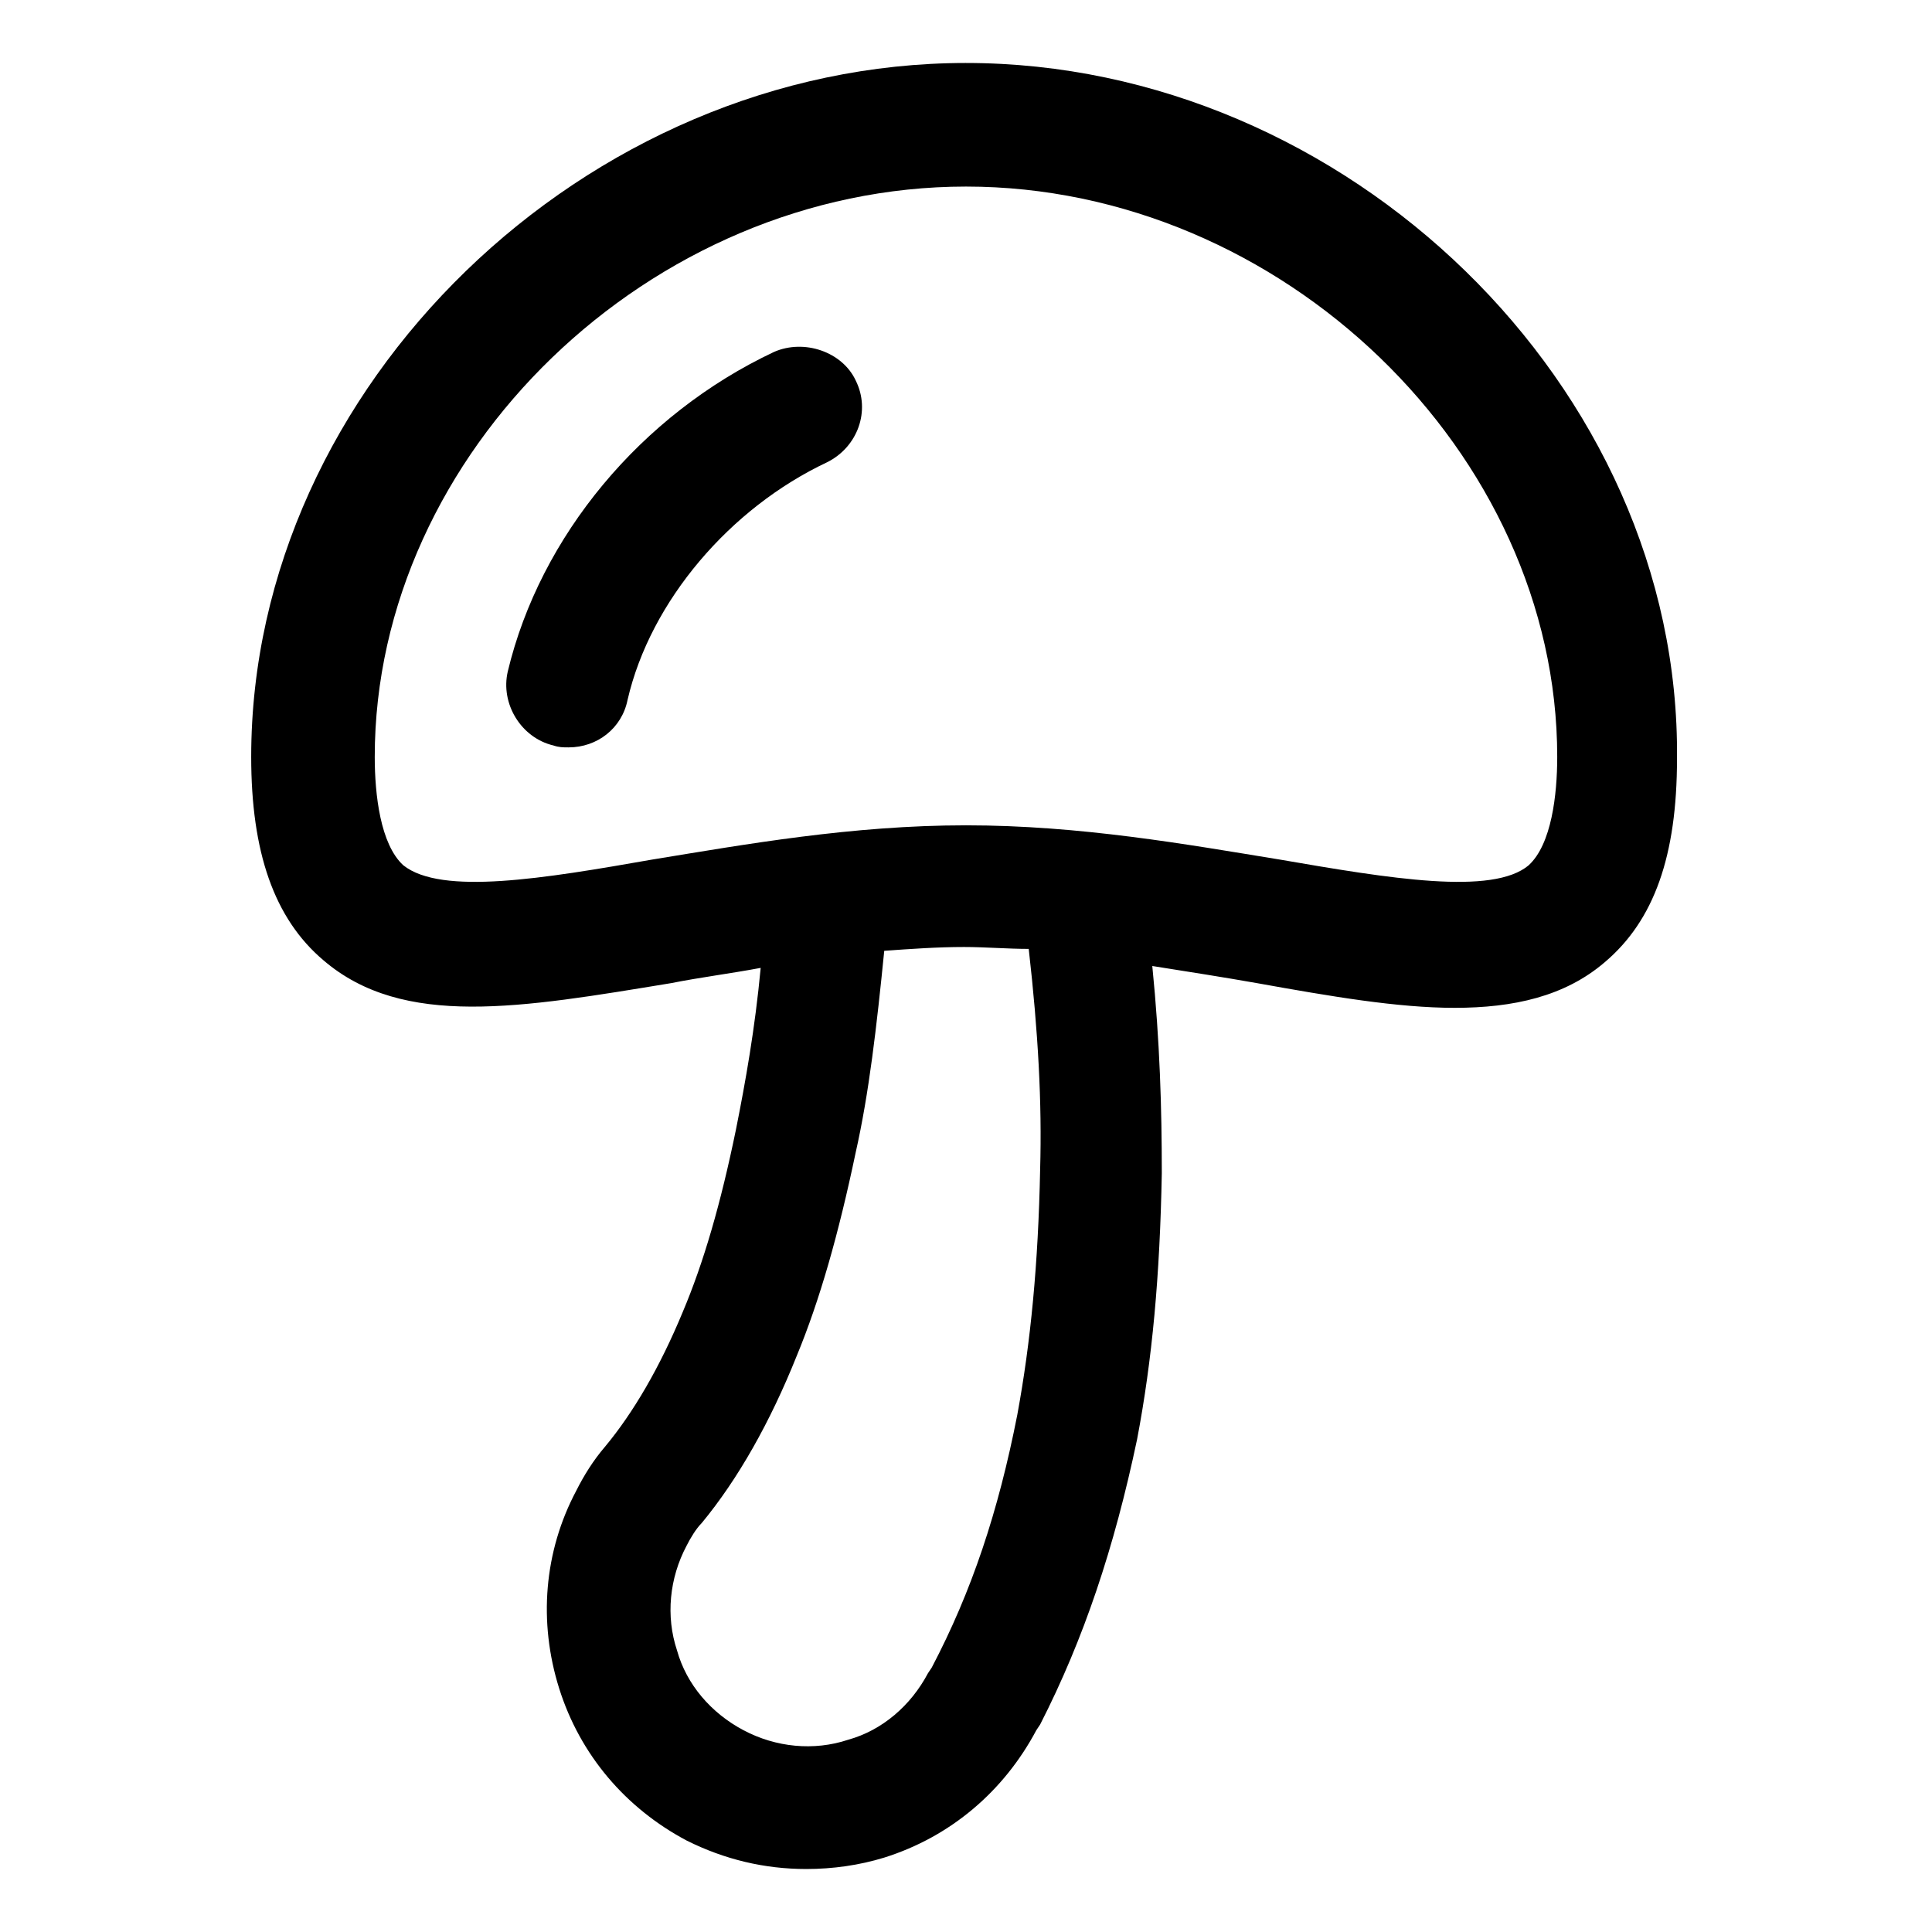
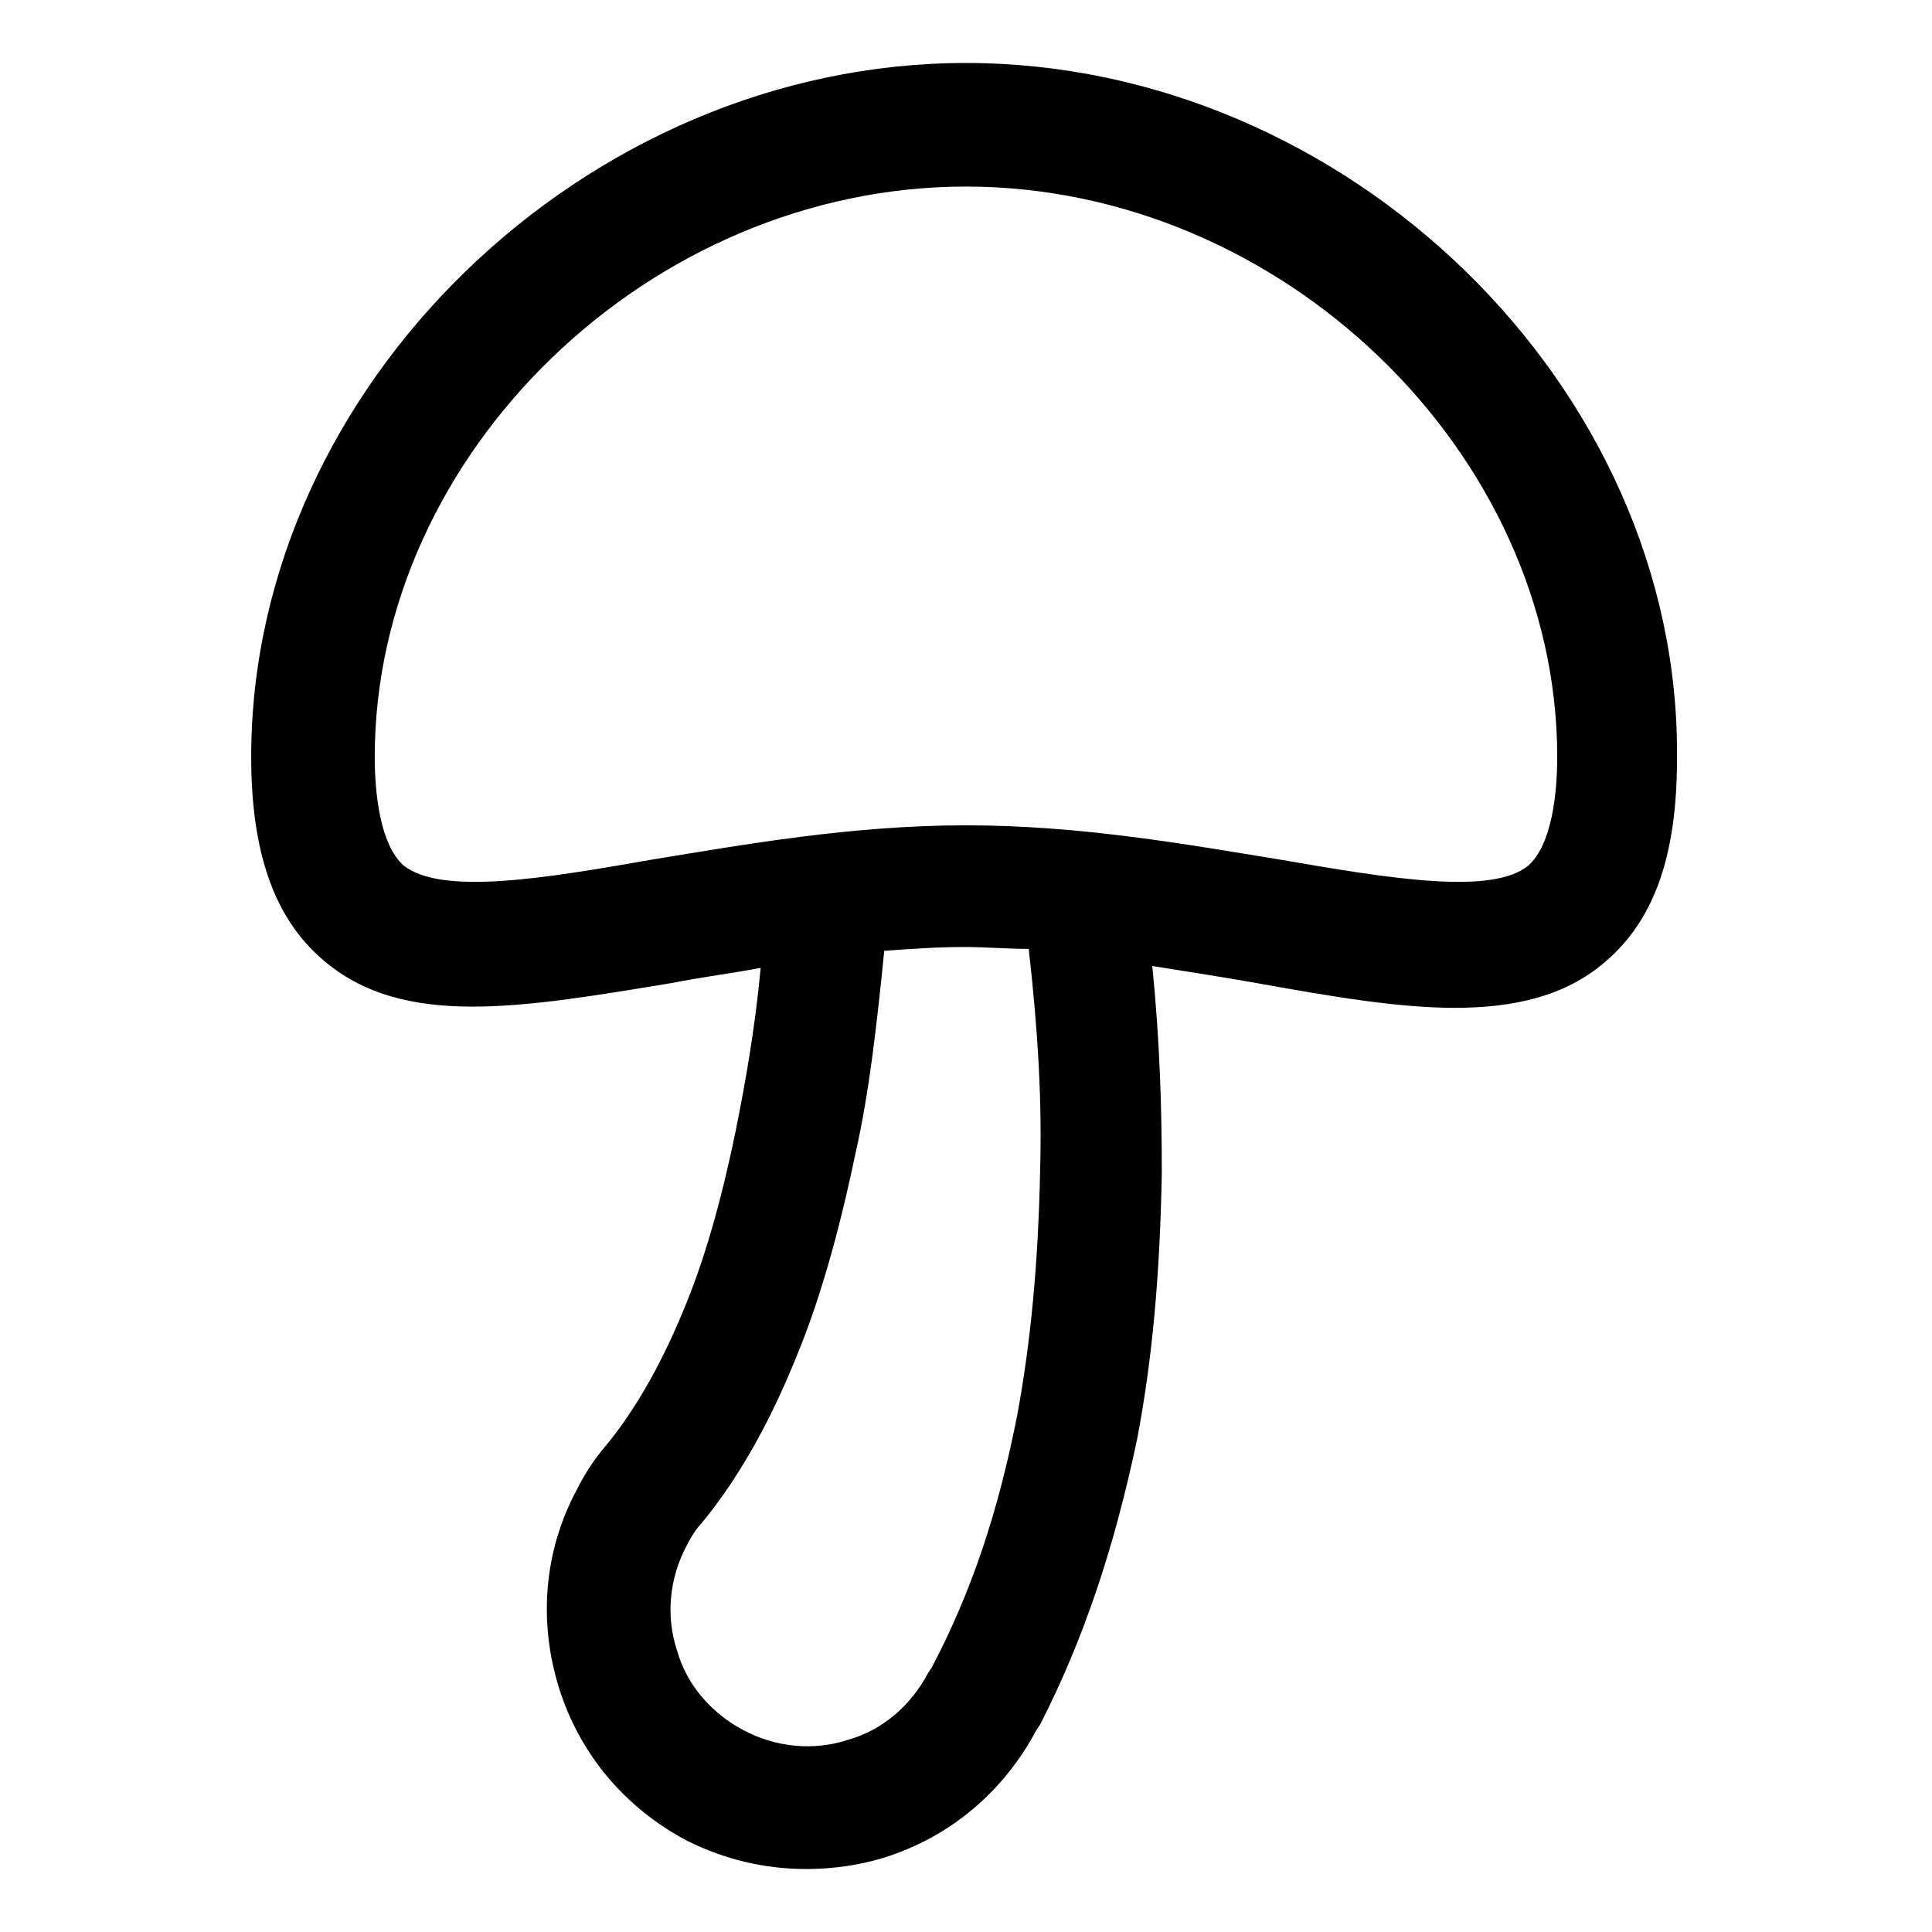
<svg xmlns="http://www.w3.org/2000/svg" fill="#000000" width="800px" height="800px" version="1.1" viewBox="144 144 512 512">
  <g>
    <path d="m400 160.69c-100.76 0-189.43 85.648-189.43 183.89 0 25.191 6.047 42.824 19.145 53.906 21.16 18.137 52.395 12.594 92.195 6.047 7.559-1.512 15.617-2.519 23.68-4.031-1.512 16.121-4.031 30.23-6.551 42.824-4.031 19.648-8.566 35.266-14.105 48.367-6.047 14.609-13.098 26.703-20.656 35.77-3.023 3.527-5.543 7.559-7.559 11.586-8.566 16.121-10.078 34.762-4.535 52.395 5.543 17.633 17.633 31.738 33.754 40.305 10.078 5.039 20.656 7.559 31.738 7.559 7.055 0 14.105-1.008 20.656-3.023 17.633-5.543 31.738-17.633 40.305-33.754l1.008-1.512c11.586-22.672 19.648-46.855 25.695-75.57 4.031-21.16 6.047-43.328 6.551-70.535 0-17.129-0.504-34.762-2.519-54.914 9.574 1.512 19.145 3.023 27.711 4.535 19.648 3.527 37.281 6.551 52.395 6.551 15.617 0 29.223-3.023 39.801-12.09 13.098-11.082 19.145-28.215 19.145-53.906 1.012-98.75-87.656-184.4-188.42-184.4zm19.648 293.22c-0.504 25.191-2.519 45.848-6.047 64.992-5.039 25.695-12.09 46.855-22.672 67.008l-1.008 1.512c-4.535 8.566-12.09 15.113-21.16 17.633-9.07 3.023-19.145 2.016-27.711-2.519-8.566-4.535-15.113-12.09-17.633-21.16-3.023-9.07-2.016-19.145 2.519-27.711 1.008-2.016 2.519-4.535 4.031-6.047 9.574-11.586 18.137-26.703 25.191-44.336 6.047-14.609 11.082-32.242 15.617-53.906 3.527-15.617 5.543-33.25 7.559-53.402 7.055-0.504 14.105-1.008 21.16-1.008 5.543 0 11.586 0.504 17.129 0.504 2.519 22.168 3.527 40.809 3.023 58.441zm129.48-80.609c-9.574 8.062-36.777 3.527-66-1.512-24.688-4.031-52.898-9.07-83.129-9.07-30.23 0-58.441 5.039-83.129 9.07-28.719 5.039-55.922 9.574-66 1.512-6.047-5.543-7.559-18.641-7.559-28.719 0.004-80.609 73.059-151.14 156.69-151.14s156.68 70.535 156.68 151.14c0 10.074-1.512 23.172-7.559 28.715z" />
-     <path d="m349.11 237.27c-35.266 16.625-61.969 48.871-70.535 84.641-2.016 8.566 3.527 17.633 12.09 19.648 1.512 0.504 2.519 0.504 4.031 0.504 7.559 0 14.105-5.039 15.617-12.594 6.047-26.199 27.207-50.883 52.898-62.977 8.062-4.031 11.586-13.602 7.559-21.664-3.523-7.559-13.598-11.086-21.66-7.559z" />
  </g>
</svg>